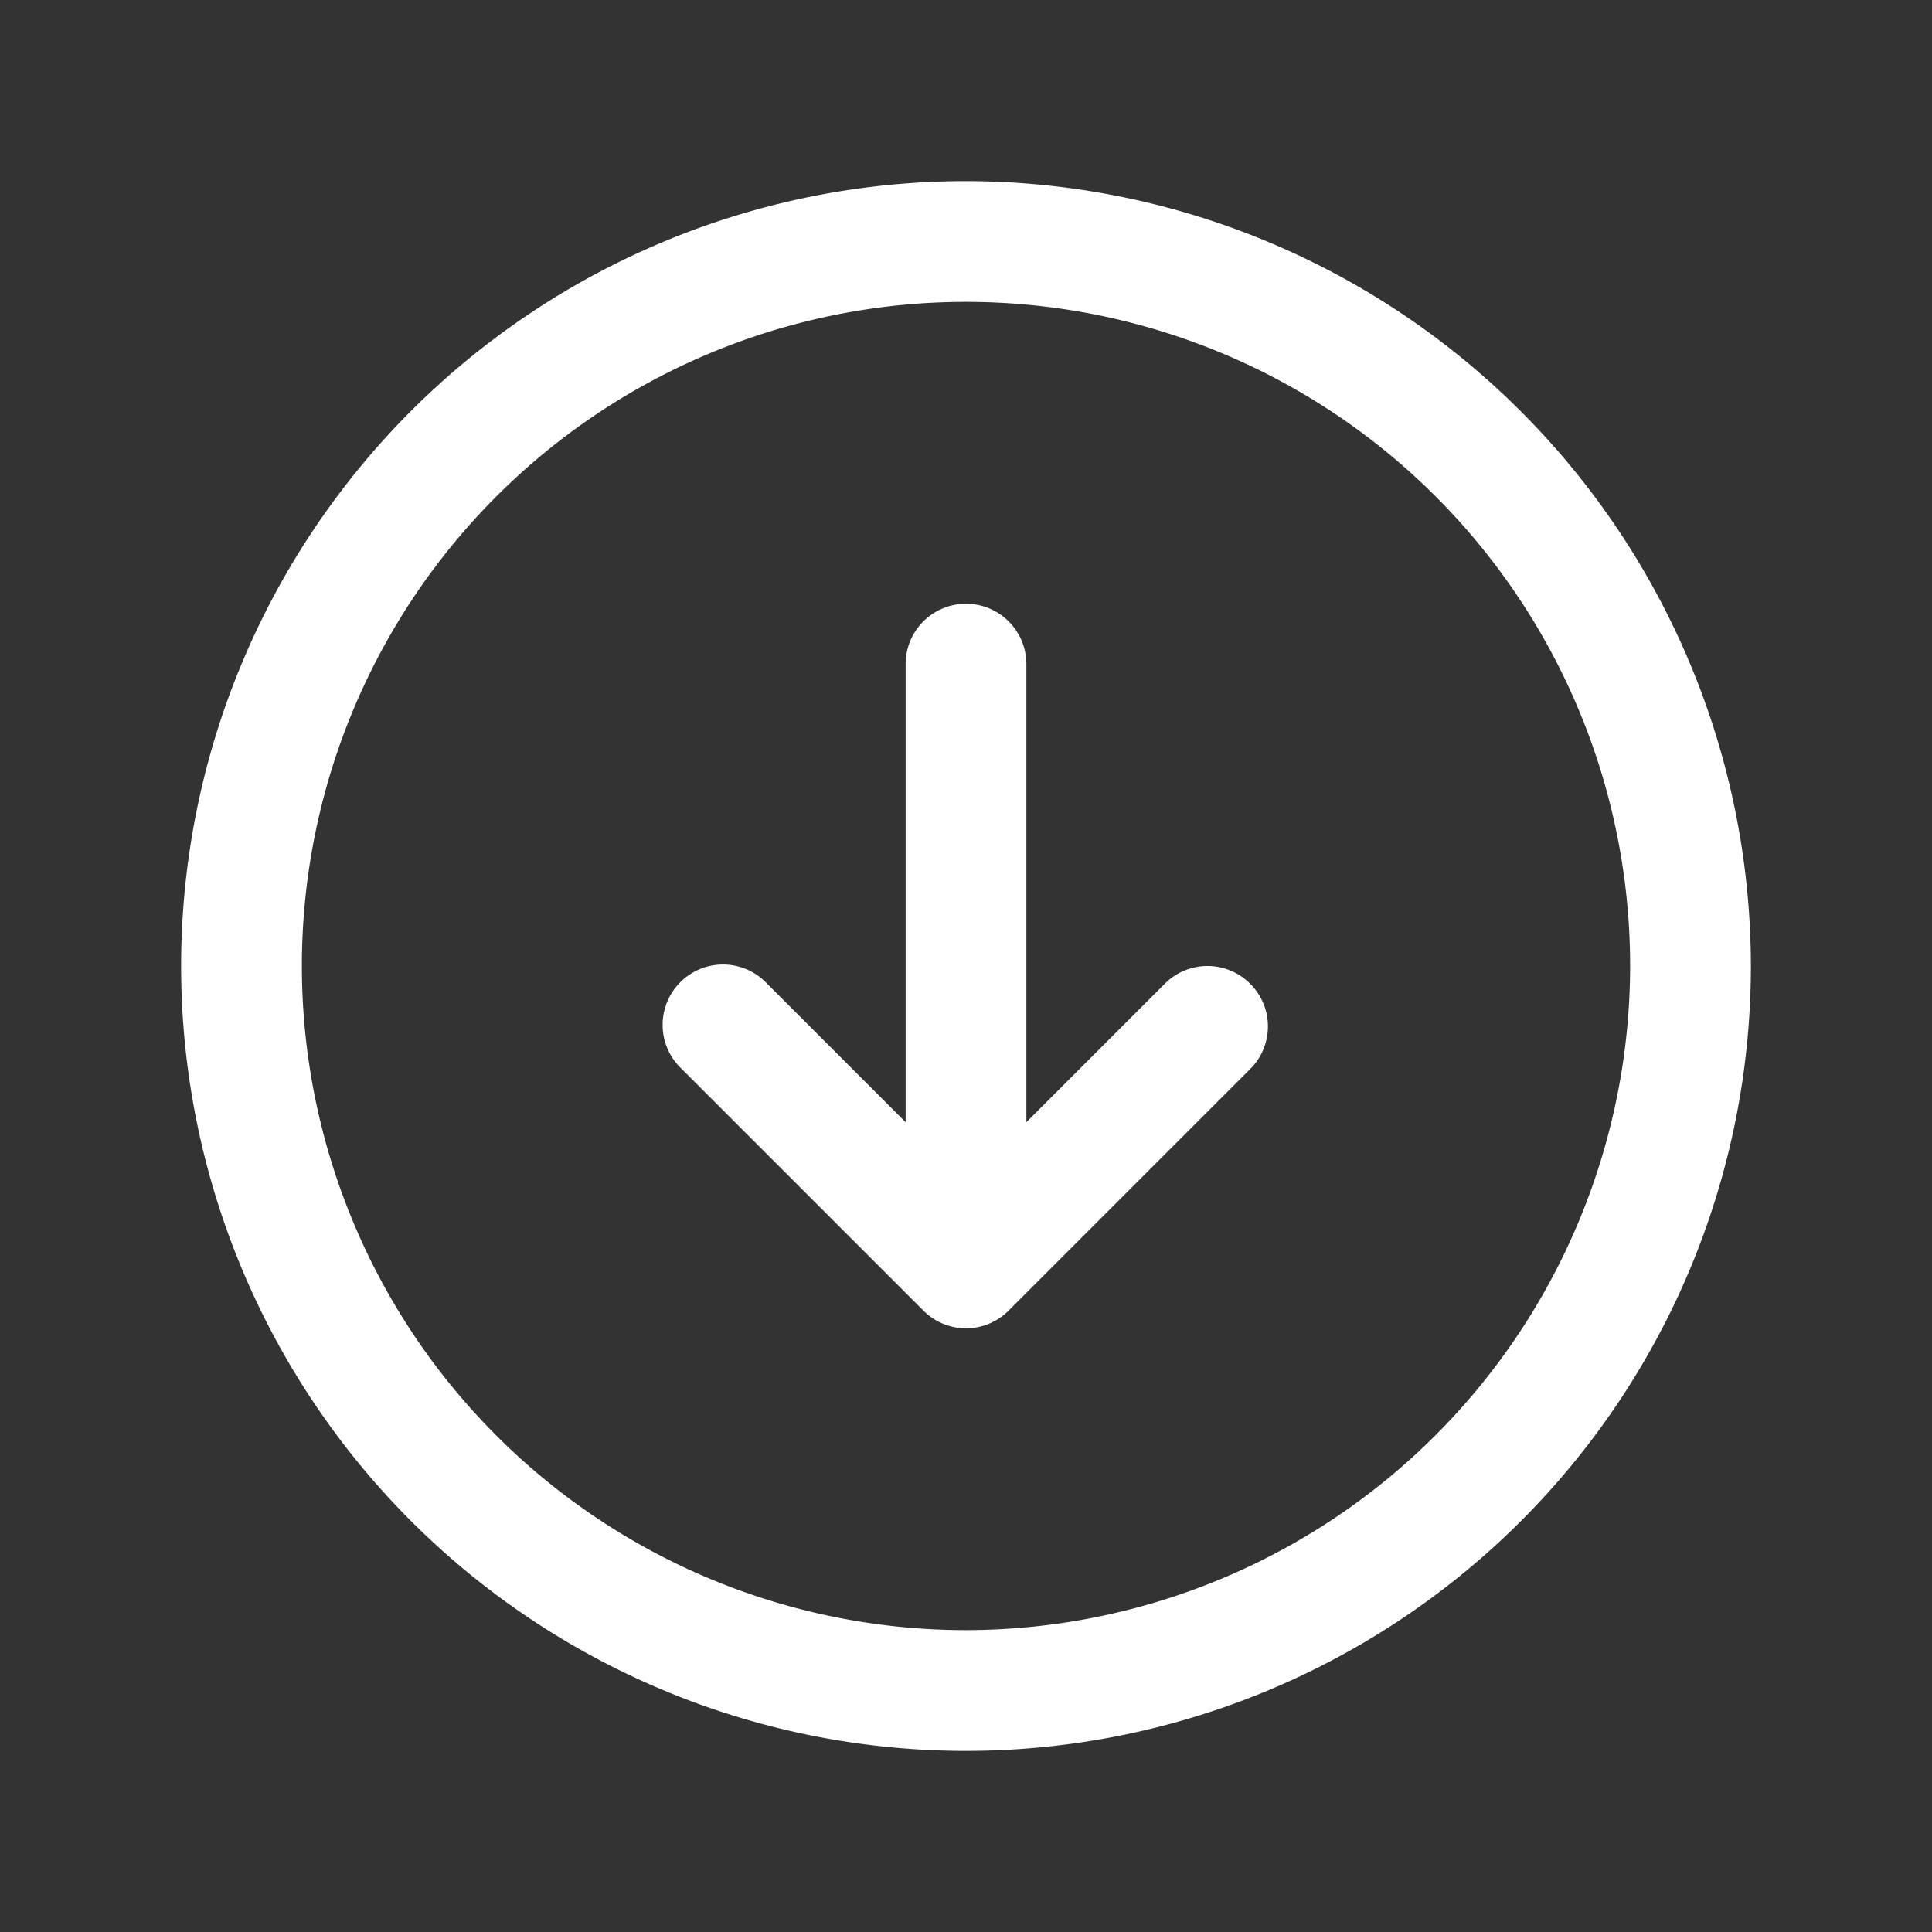
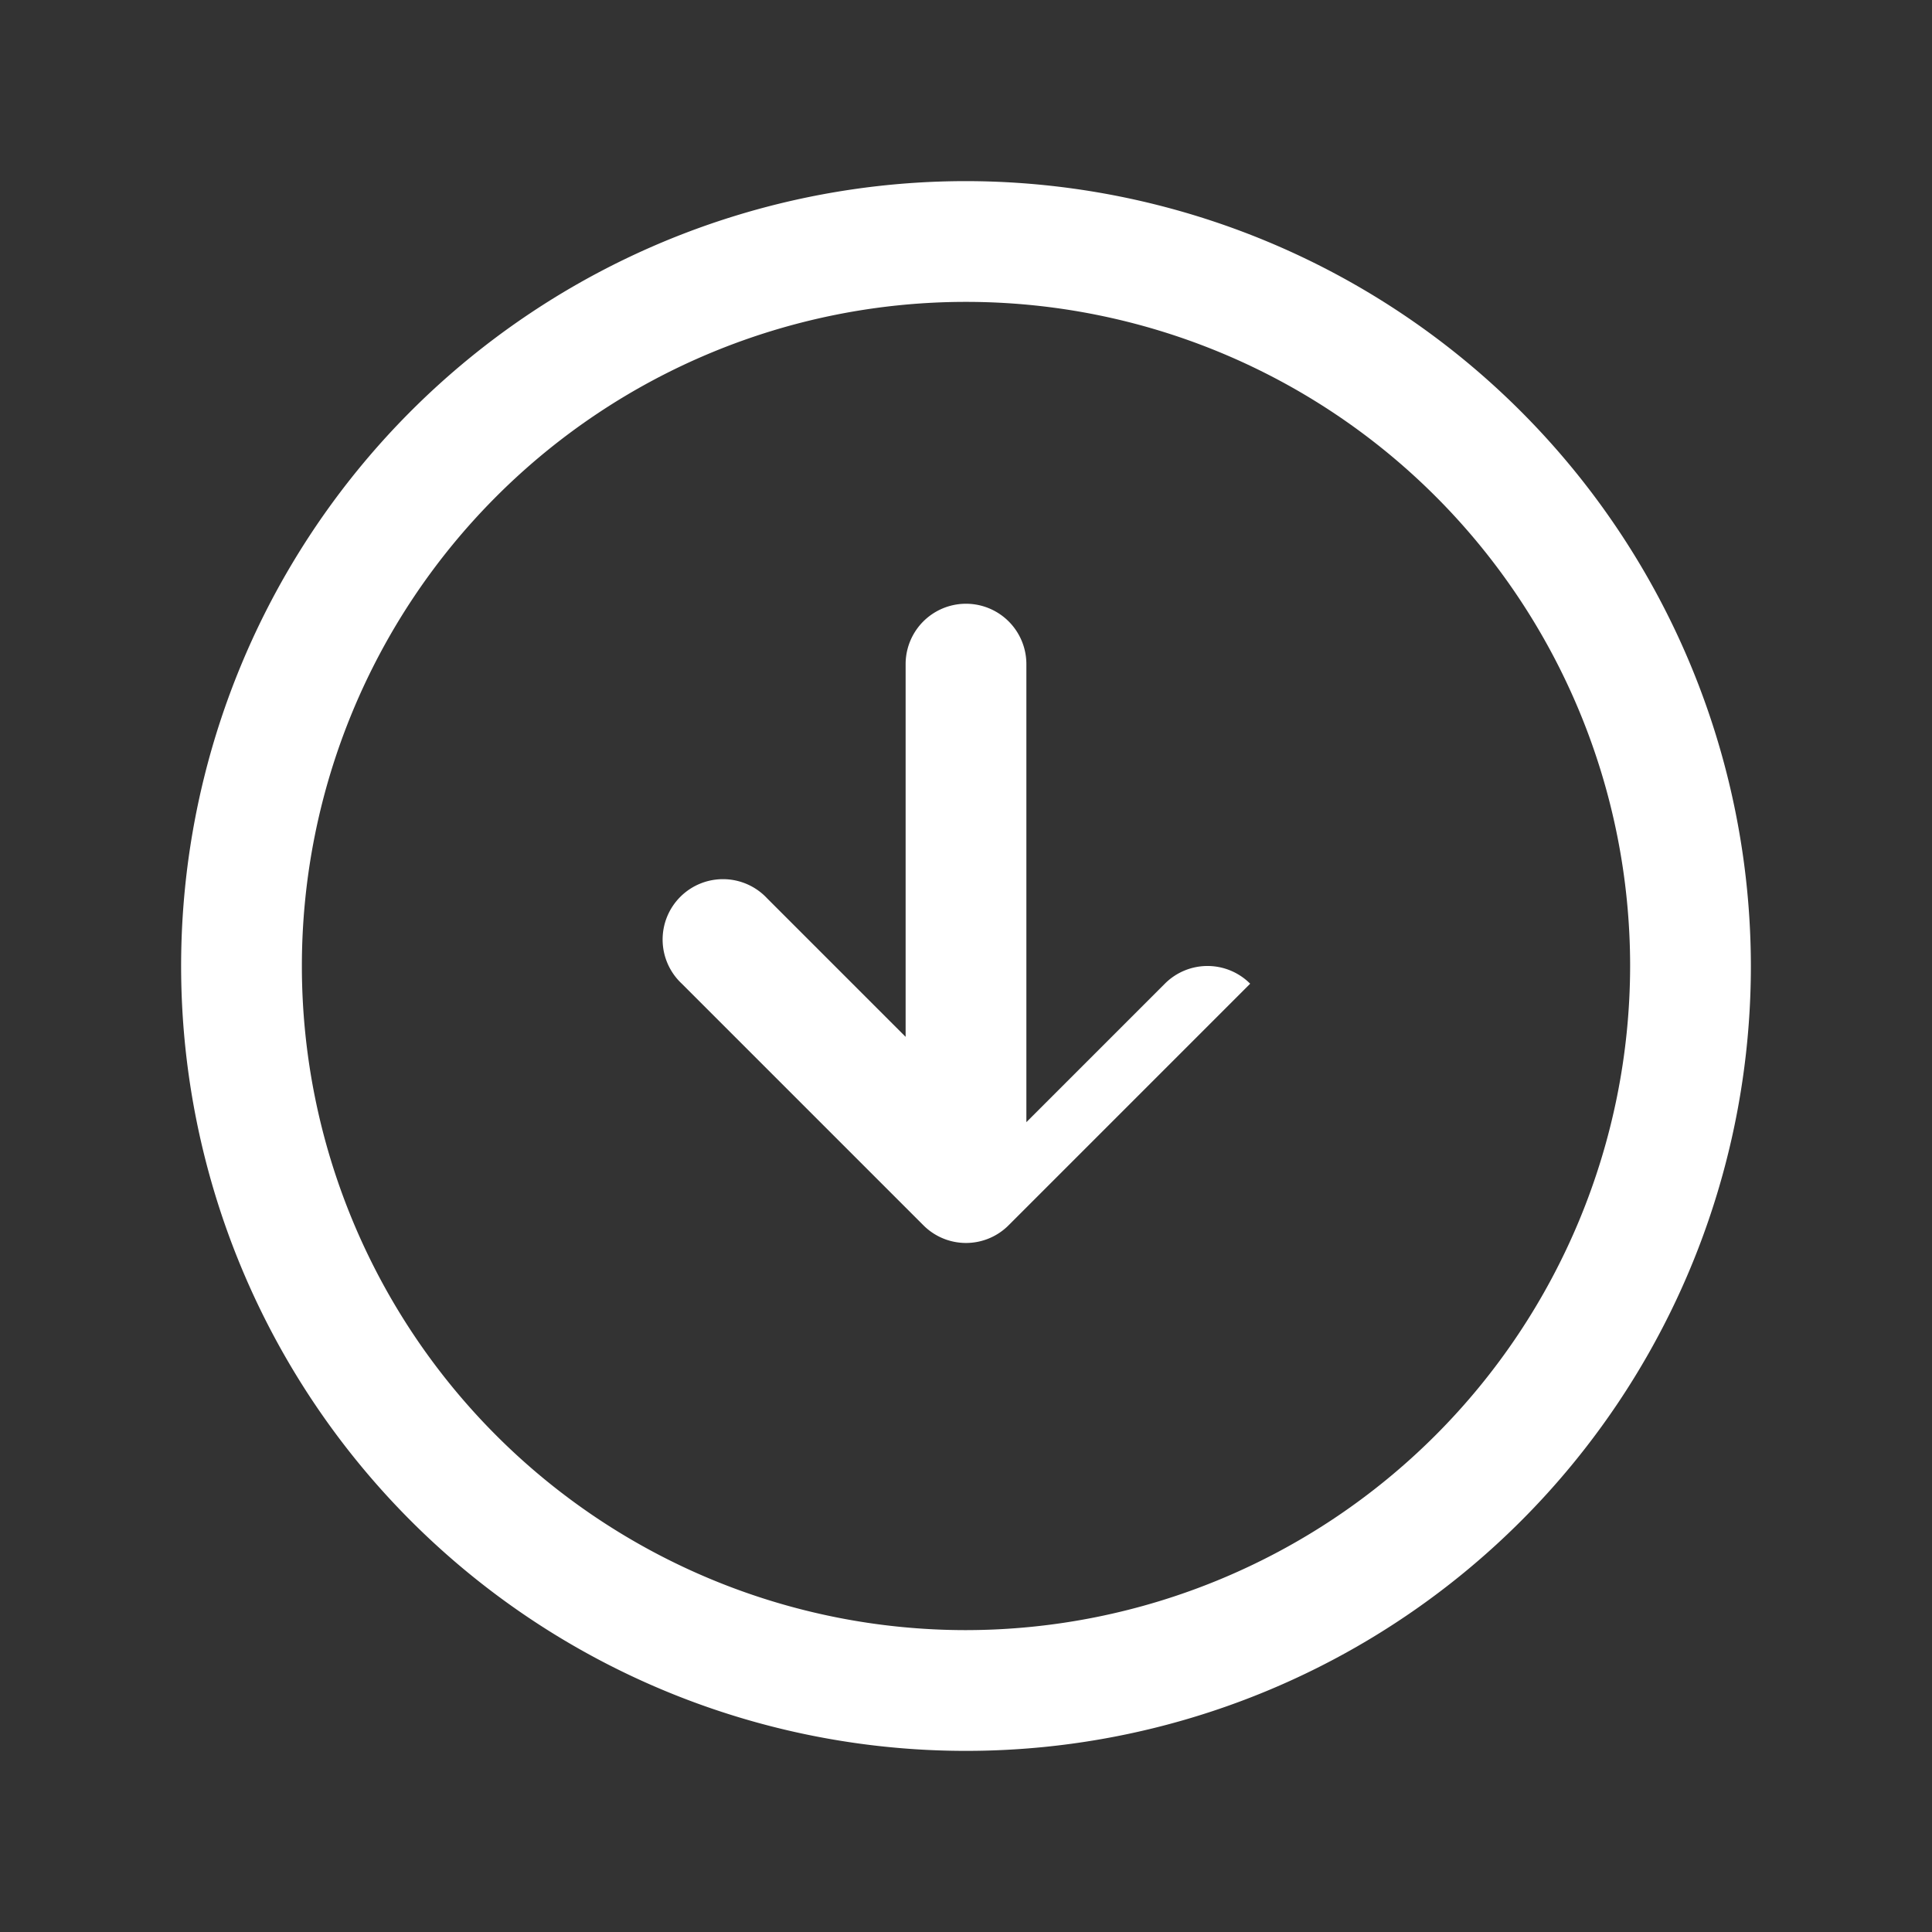
<svg xmlns="http://www.w3.org/2000/svg" width="24" height="24" fill="none" viewBox="0 0 24 24">
  <rect x="0" y="0" width="24" height="24" fill="#333333" stroke="none" />
  <style>:root { --primary : #ffffff; }</style>
  <title>Arrow down</title>
  <desc>Arrow down circle outline icon</desc>
-   <path d="M12 2.25A9.75 9.75 0 1 0 21.75 12 9.76 9.76 0 0 0 12 2.25Zm0 18A8.25 8.25 0 1 1 20.25 12 8.26 8.26 0 0 1 12 20.25Zm3.53-8.03a.747.747 0 0 1 0 1.06l-3 3a.747.747 0 0 1-1.06 0l-3-3a.75.75 0 1 1 1.06-1.06l1.72 1.72V8.25a.75.75 0 1 1 1.5 0v5.69l1.72-1.72a.748.748 0 0 1 1.06 0Z" style="fill:#ffffff" />
+   <path d="M12 2.25A9.75 9.75 0 1 0 21.75 12 9.76 9.76 0 0 0 12 2.25Zm0 18A8.25 8.25 0 1 1 20.25 12 8.26 8.26 0 0 1 12 20.25Zm3.53-8.03l-3 3a.747.747 0 0 1-1.06 0l-3-3a.75.75 0 1 1 1.06-1.06l1.72 1.72V8.25a.75.75 0 1 1 1.5 0v5.69l1.72-1.72a.748.748 0 0 1 1.06 0Z" style="fill:#ffffff" />
</svg>